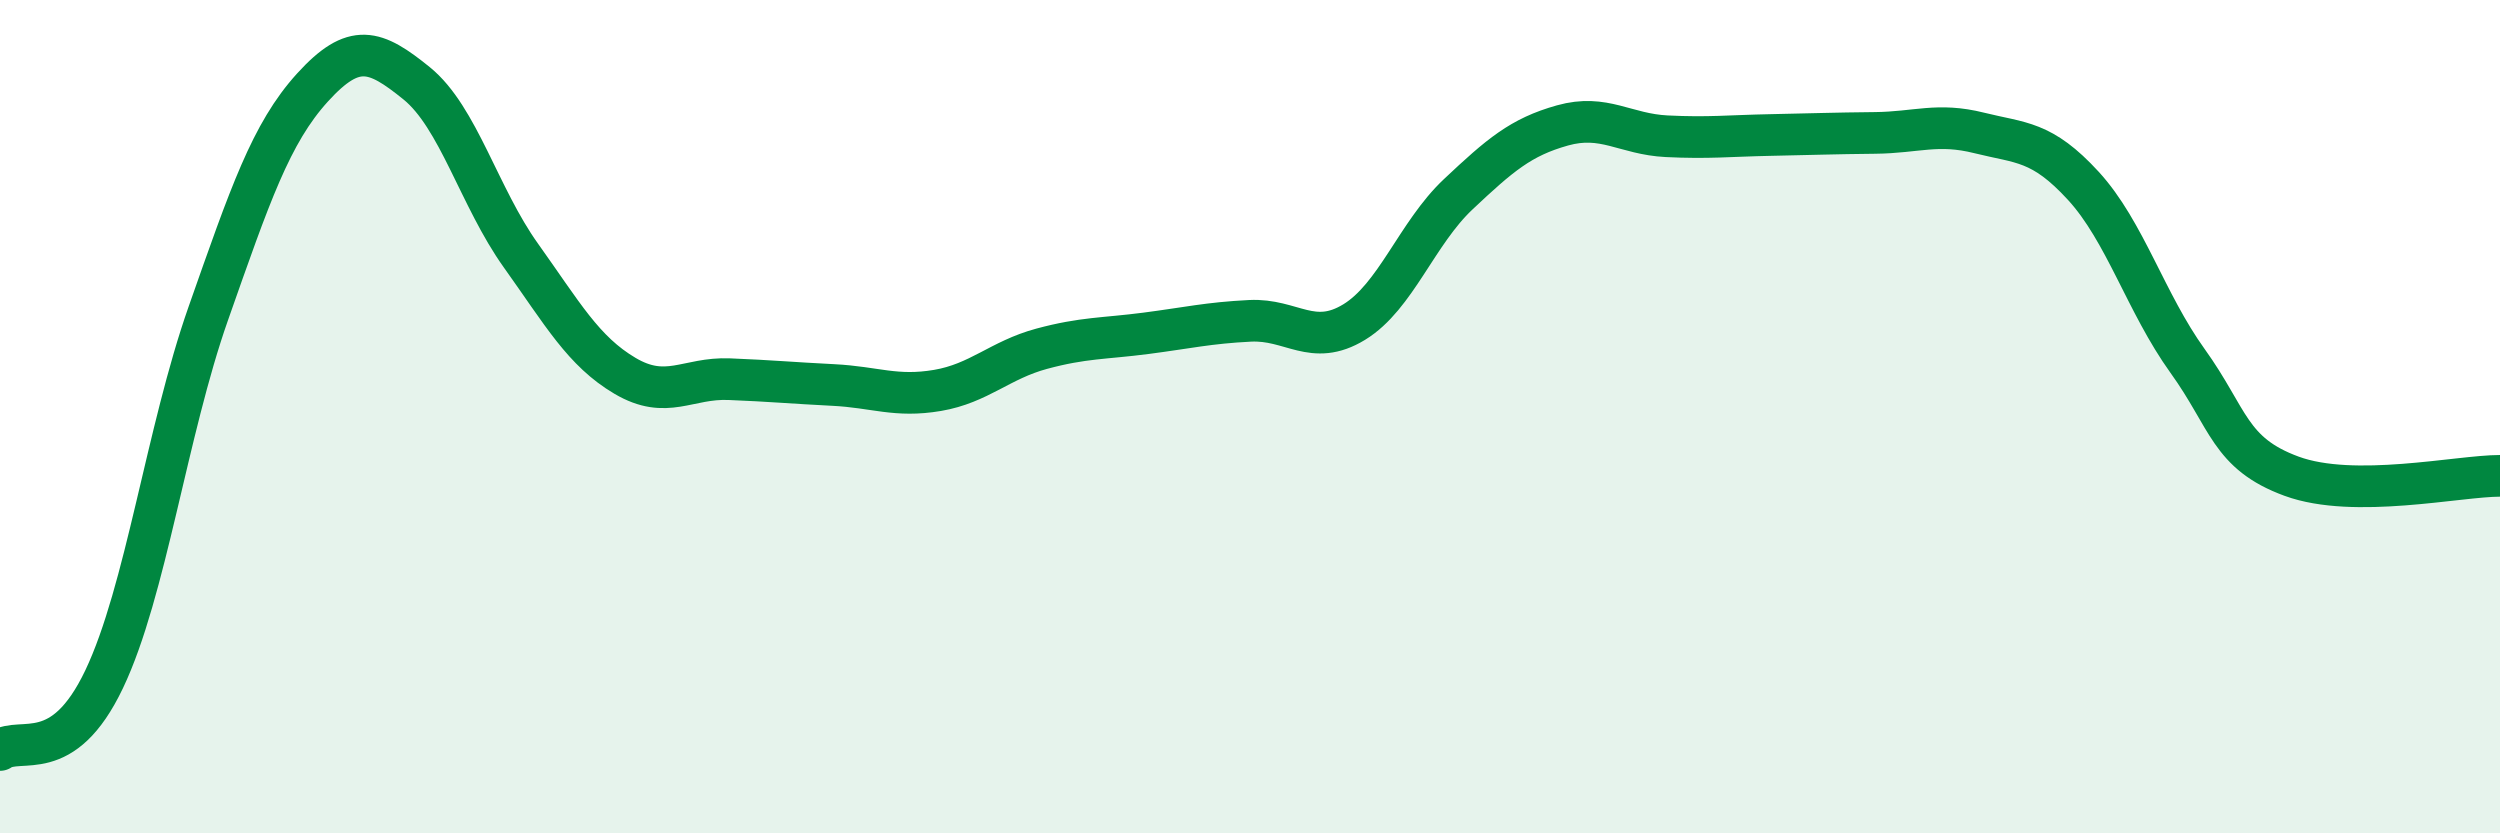
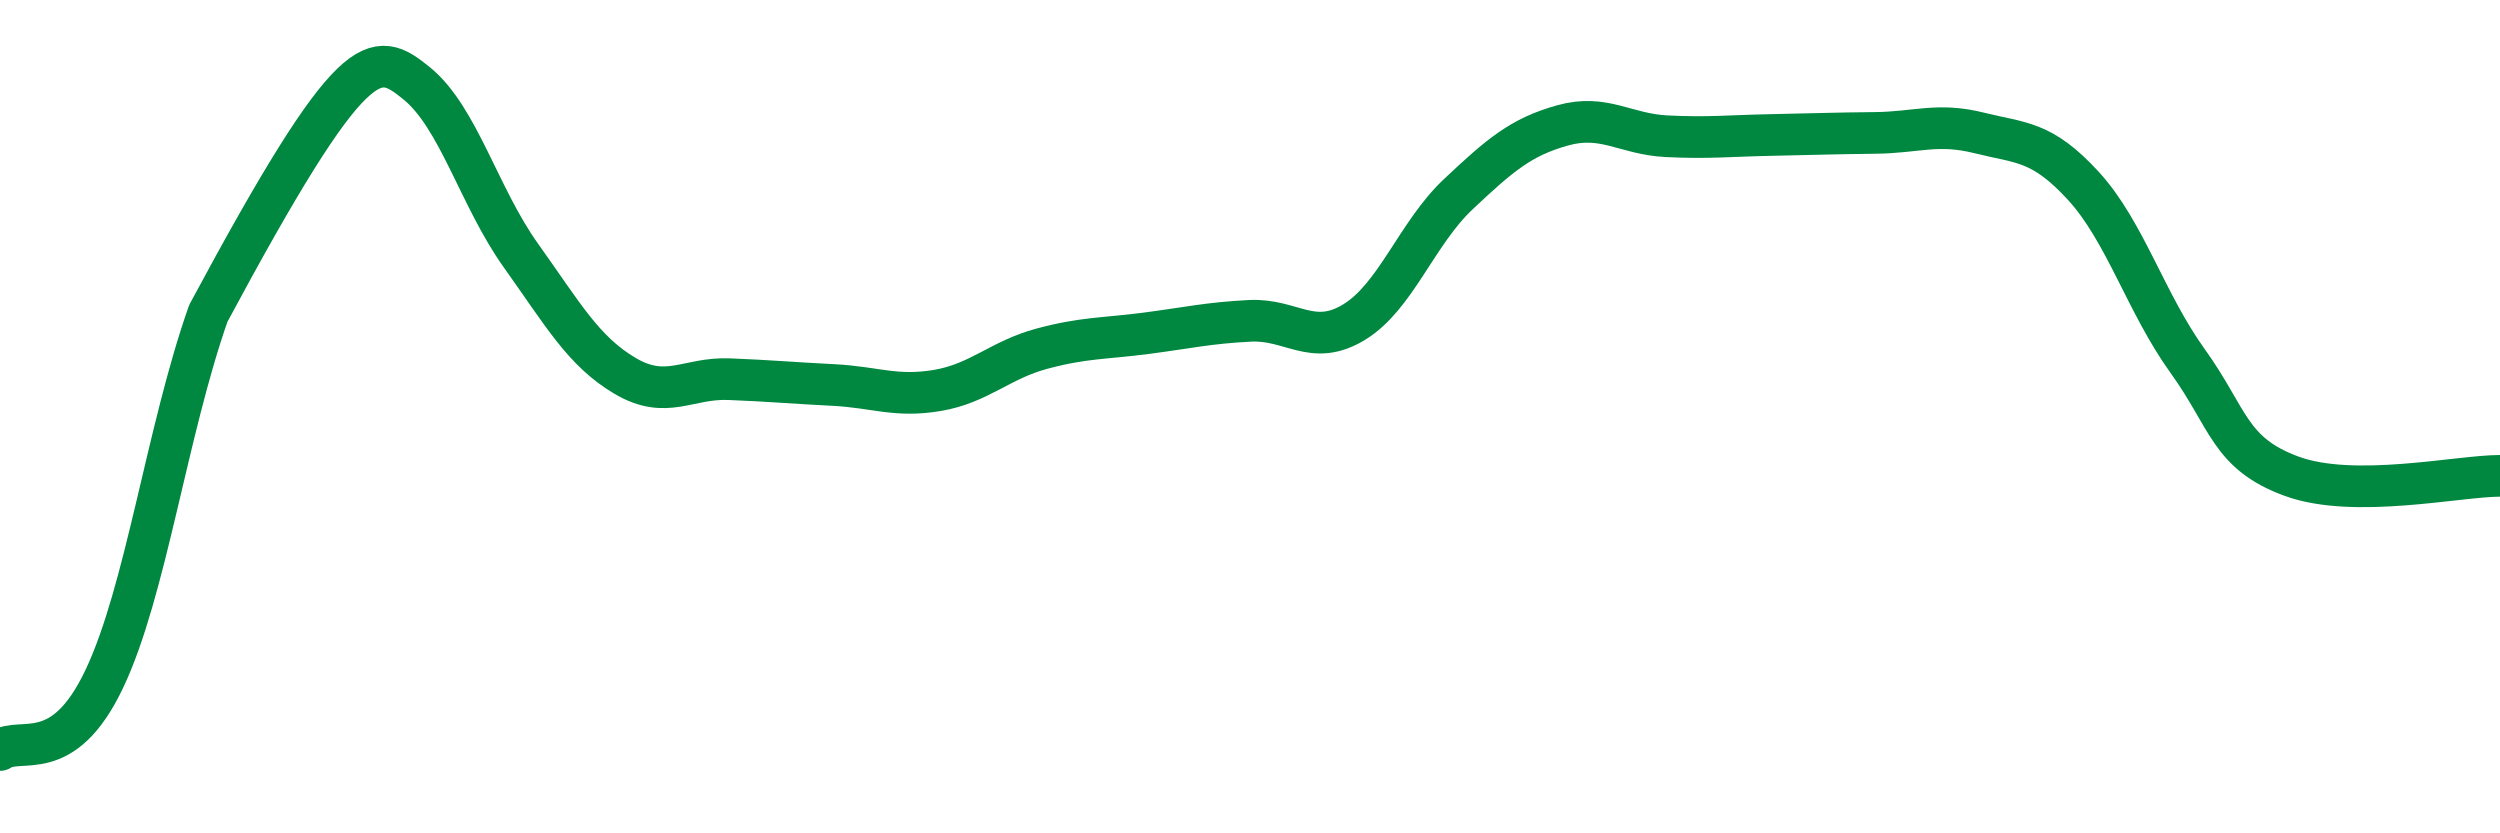
<svg xmlns="http://www.w3.org/2000/svg" width="60" height="20" viewBox="0 0 60 20">
-   <path d="M 0,18 C 0.5,17.66 1.5,18.4 2.5,16.3 C 3.5,14.2 4,10.36 5,7.52 C 6,4.68 6.5,3.2 7.5,2.1 C 8.5,1 9,1.19 10,2 C 11,2.81 11.5,4.73 12.5,6.13 C 13.5,7.53 14,8.43 15,9.02 C 16,9.61 16.5,9.06 17.5,9.1 C 18.5,9.14 19,9.19 20,9.24 C 21,9.29 21.5,9.54 22.5,9.37 C 23.5,9.2 24,8.64 25,8.37 C 26,8.1 26.5,8.13 27.5,8 C 28.5,7.87 29,7.75 30,7.7 C 31,7.65 31.5,8.34 32.5,7.73 C 33.5,7.12 34,5.6 35,4.66 C 36,3.72 36.5,3.29 37.5,3.01 C 38.5,2.73 39,3.22 40,3.27 C 41,3.32 41.5,3.26 42.5,3.24 C 43.5,3.22 44,3.2 45,3.19 C 46,3.18 46.5,2.94 47.5,3.19 C 48.5,3.44 49,3.37 50,4.46 C 51,5.55 51.5,7.27 52.5,8.66 C 53.5,10.05 53.5,10.88 55,11.43 C 56.5,11.98 59,11.42 60,11.42L60 20L0 20Z" fill="#008740" opacity="0.1" stroke-linecap="round" stroke-linejoin="round" />
-   <path d="M 0,18 C 0.5,17.66 1.5,18.4 2.5,16.3 C 3.5,14.2 4,10.36 5,7.52 C 6,4.68 6.5,3.2 7.5,2.1 C 8.5,1 9,1.19 10,2 C 11,2.81 11.5,4.73 12.5,6.13 C 13.5,7.53 14,8.43 15,9.02 C 16,9.61 16.5,9.06 17.5,9.1 C 18.5,9.14 19,9.19 20,9.24 C 21,9.29 21.5,9.54 22.5,9.37 C 23.5,9.2 24,8.64 25,8.37 C 26,8.1 26.5,8.13 27.5,8 C 28.5,7.87 29,7.75 30,7.7 C 31,7.65 31.5,8.34 32.5,7.73 C 33.5,7.12 34,5.6 35,4.66 C 36,3.72 36.5,3.29 37.5,3.01 C 38.5,2.73 39,3.22 40,3.27 C 41,3.32 41.5,3.26 42.5,3.24 C 43.5,3.22 44,3.2 45,3.19 C 46,3.18 46.5,2.94 47.5,3.19 C 48.5,3.44 49,3.37 50,4.46 C 51,5.55 51.5,7.27 52.5,8.66 C 53.5,10.05 53.5,10.88 55,11.43 C 56.5,11.98 59,11.42 60,11.42" stroke="#008740" stroke-width="1" fill="none" stroke-linecap="round" stroke-linejoin="round" />
+   <path d="M 0,18 C 0.5,17.66 1.5,18.4 2.5,16.3 C 3.5,14.2 4,10.36 5,7.52 C 8.5,1 9,1.19 10,2 C 11,2.81 11.5,4.73 12.5,6.13 C 13.5,7.53 14,8.43 15,9.02 C 16,9.61 16.5,9.06 17.5,9.1 C 18.5,9.14 19,9.19 20,9.24 C 21,9.29 21.5,9.54 22.5,9.37 C 23.5,9.2 24,8.64 25,8.37 C 26,8.1 26.5,8.13 27.5,8 C 28.5,7.87 29,7.75 30,7.7 C 31,7.65 31.5,8.34 32.5,7.73 C 33.5,7.12 34,5.6 35,4.66 C 36,3.72 36.5,3.29 37.5,3.01 C 38.5,2.73 39,3.22 40,3.27 C 41,3.32 41.5,3.26 42.5,3.24 C 43.5,3.22 44,3.2 45,3.19 C 46,3.18 46.5,2.94 47.5,3.19 C 48.5,3.44 49,3.37 50,4.46 C 51,5.55 51.5,7.27 52.5,8.66 C 53.5,10.05 53.5,10.88 55,11.43 C 56.5,11.98 59,11.42 60,11.42" stroke="#008740" stroke-width="1" fill="none" stroke-linecap="round" stroke-linejoin="round" />
</svg>